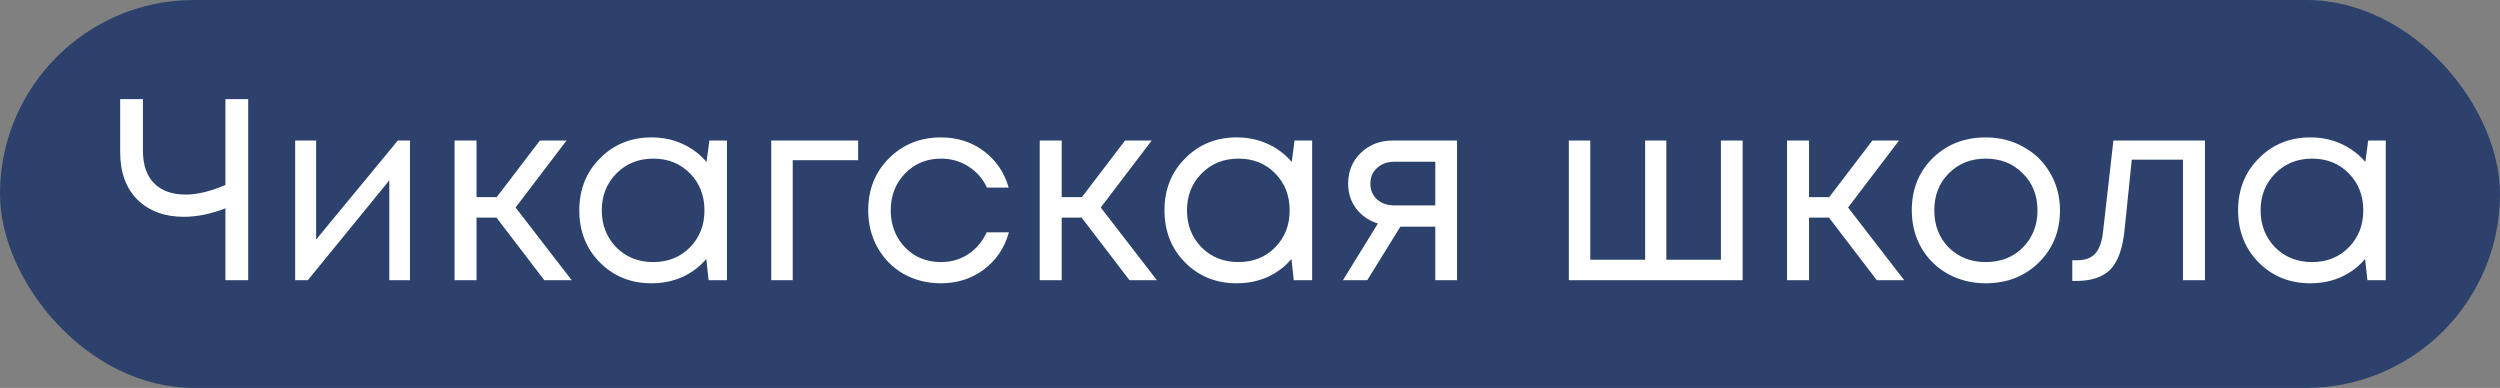
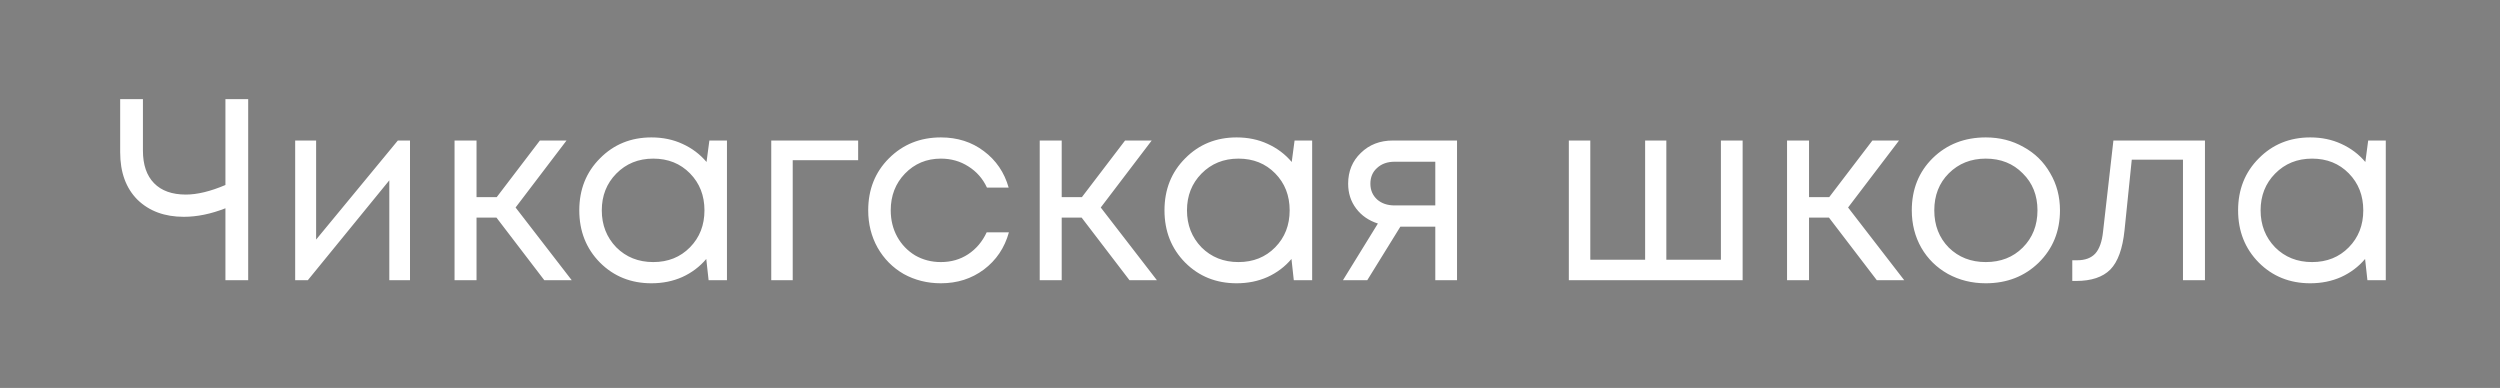
<svg xmlns="http://www.w3.org/2000/svg" width="116" height="18" viewBox="0 0 116 18" fill="none">
  <rect x="0" y="0" width="116" height="18" fill="#808080" stroke="none" />
-   <rect width="116" height="18" rx="9" fill="#2C416C" />
  <path d="M10.46 4.6H11.516V13H10.46V9.664C9.788 9.928 9.144 10.06 8.528 10.06C7.64 10.06 6.924 9.796 6.38 9.268C5.844 8.732 5.576 7.996 5.576 7.06V4.6H6.632V6.988C6.632 7.644 6.804 8.148 7.148 8.5C7.492 8.852 7.984 9.028 8.624 9.028C9.152 9.028 9.764 8.88 10.46 8.584V4.6ZM18.46 6.52H19.024V13H18.064V8.368L14.284 13H13.696V6.52H14.668V11.116L18.46 6.52ZM25.255 13L23.035 10.096H22.111V13H21.091V6.52H22.111V9.148H23.047L25.051 6.52H26.287L23.923 9.628L26.527 13H25.255ZM32.915 6.52H33.731V13H32.879L32.771 12.016C32.467 12.376 32.095 12.656 31.655 12.856C31.223 13.048 30.747 13.144 30.227 13.144C29.275 13.144 28.479 12.824 27.839 12.184C27.199 11.536 26.879 10.728 26.879 9.76C26.879 8.792 27.199 7.988 27.839 7.348C28.479 6.7 29.275 6.376 30.227 6.376C30.755 6.376 31.235 6.476 31.667 6.676C32.107 6.876 32.479 7.156 32.783 7.516L32.915 6.52ZM28.595 11.476C29.051 11.932 29.623 12.16 30.311 12.16C30.999 12.16 31.567 11.932 32.015 11.476C32.463 11.02 32.687 10.448 32.687 9.76C32.687 9.072 32.463 8.5 32.015 8.044C31.567 7.588 30.999 7.36 30.311 7.36C29.623 7.36 29.051 7.592 28.595 8.056C28.147 8.512 27.923 9.08 27.923 9.76C27.923 10.44 28.147 11.012 28.595 11.476ZM39.818 6.52V7.432H36.782V13H35.786V6.52H39.818ZM43.657 13.144C43.026 13.144 42.45 13 41.929 12.712C41.417 12.416 41.014 12.008 40.718 11.488C40.429 10.968 40.285 10.392 40.285 9.76C40.285 8.792 40.605 7.988 41.245 7.348C41.894 6.7 42.697 6.376 43.657 6.376C44.425 6.376 45.09 6.588 45.65 7.012C46.218 7.436 46.602 8 46.801 8.704H45.794C45.602 8.288 45.313 7.96 44.929 7.72C44.553 7.48 44.13 7.36 43.657 7.36C42.993 7.36 42.438 7.592 41.989 8.056C41.55 8.512 41.33 9.08 41.33 9.76C41.33 10.208 41.429 10.616 41.63 10.984C41.83 11.344 42.105 11.632 42.458 11.848C42.818 12.056 43.218 12.16 43.657 12.16C44.13 12.16 44.55 12.04 44.917 11.8C45.294 11.552 45.581 11.212 45.782 10.78H46.813C46.614 11.5 46.225 12.076 45.65 12.508C45.081 12.932 44.417 13.144 43.657 13.144ZM52.407 13L50.187 10.096H49.263V13H48.243V6.52H49.263V9.148H50.199L52.203 6.52H53.439L51.075 9.628L53.679 13H52.407ZM60.068 6.52H60.884V13H60.032L59.924 12.016C59.62 12.376 59.248 12.656 58.808 12.856C58.376 13.048 57.9 13.144 57.38 13.144C56.428 13.144 55.632 12.824 54.992 12.184C54.352 11.536 54.032 10.728 54.032 9.76C54.032 8.792 54.352 7.988 54.992 7.348C55.632 6.7 56.428 6.376 57.38 6.376C57.908 6.376 58.388 6.476 58.82 6.676C59.26 6.876 59.632 7.156 59.936 7.516L60.068 6.52ZM55.748 11.476C56.204 11.932 56.776 12.16 57.464 12.16C58.152 12.16 58.72 11.932 59.168 11.476C59.616 11.02 59.84 10.448 59.84 9.76C59.84 9.072 59.616 8.5 59.168 8.044C58.72 7.588 58.152 7.36 57.464 7.36C56.776 7.36 56.204 7.592 55.748 8.056C55.3 8.512 55.076 9.08 55.076 9.76C55.076 10.44 55.3 11.012 55.748 11.476ZM64.63 6.52H67.606V13H66.598V10.516H64.978L63.442 13H62.314L63.934 10.372C63.51 10.236 63.174 10.004 62.926 9.676C62.678 9.348 62.554 8.964 62.554 8.524C62.554 7.948 62.75 7.472 63.142 7.096C63.534 6.712 64.03 6.52 64.63 6.52ZM64.714 9.532H66.598V7.504H64.714C64.378 7.504 64.106 7.6 63.898 7.792C63.69 7.976 63.586 8.22 63.586 8.524C63.586 8.82 63.69 9.064 63.898 9.256C64.106 9.44 64.378 9.532 64.714 9.532ZM79.85 6.52H80.858V13H72.794V6.52H73.79V12.052H76.334V6.52H77.318V12.052H79.85V6.52ZM87.083 13L84.863 10.096H83.939V13H82.919V6.52H83.939V9.148H84.875L86.879 6.52H88.115L85.751 9.628L88.355 13H87.083ZM92.139 13.144C91.499 13.144 90.915 13 90.387 12.712C89.859 12.416 89.447 12.012 89.151 11.5C88.855 10.98 88.707 10.4 88.707 9.76C88.707 8.784 89.031 7.976 89.679 7.336C90.335 6.696 91.155 6.376 92.139 6.376C92.787 6.376 93.371 6.524 93.891 6.82C94.419 7.108 94.831 7.512 95.127 8.032C95.431 8.544 95.583 9.12 95.583 9.76C95.583 10.728 95.255 11.536 94.599 12.184C93.943 12.824 93.123 13.144 92.139 13.144ZM90.423 11.488C90.879 11.936 91.451 12.16 92.139 12.16C92.835 12.16 93.407 11.936 93.855 11.488C94.311 11.032 94.539 10.456 94.539 9.76C94.539 9.064 94.311 8.492 93.855 8.044C93.407 7.588 92.835 7.36 92.139 7.36C91.451 7.36 90.879 7.588 90.423 8.044C89.975 8.492 89.751 9.064 89.751 9.76C89.751 10.456 89.975 11.032 90.423 11.488ZM98.062 6.52H102.31V13H101.29V7.408H98.914L98.578 10.684C98.49 11.54 98.27 12.148 97.918 12.508C97.566 12.86 97.038 13.036 96.334 13.036H96.154V12.076H96.382C96.75 12.076 97.03 11.972 97.222 11.764C97.414 11.548 97.534 11.208 97.582 10.744L98.062 6.52ZM109.884 6.52H110.7V13H109.848L109.74 12.016C109.436 12.376 109.064 12.656 108.624 12.856C108.192 13.048 107.716 13.144 107.196 13.144C106.244 13.144 105.448 12.824 104.808 12.184C104.168 11.536 103.848 10.728 103.848 9.76C103.848 8.792 104.168 7.988 104.808 7.348C105.448 6.7 106.244 6.376 107.196 6.376C107.724 6.376 108.204 6.476 108.636 6.676C109.076 6.876 109.448 7.156 109.752 7.516L109.884 6.52ZM105.564 11.476C106.02 11.932 106.592 12.16 107.28 12.16C107.968 12.16 108.536 11.932 108.984 11.476C109.432 11.02 109.656 10.448 109.656 9.76C109.656 9.072 109.432 8.5 108.984 8.044C108.536 7.588 107.968 7.36 107.28 7.36C106.592 7.36 106.02 7.592 105.564 8.056C105.116 8.512 104.892 9.08 104.892 9.76C104.892 10.44 105.116 11.012 105.564 11.476Z" fill="white" />
</svg>